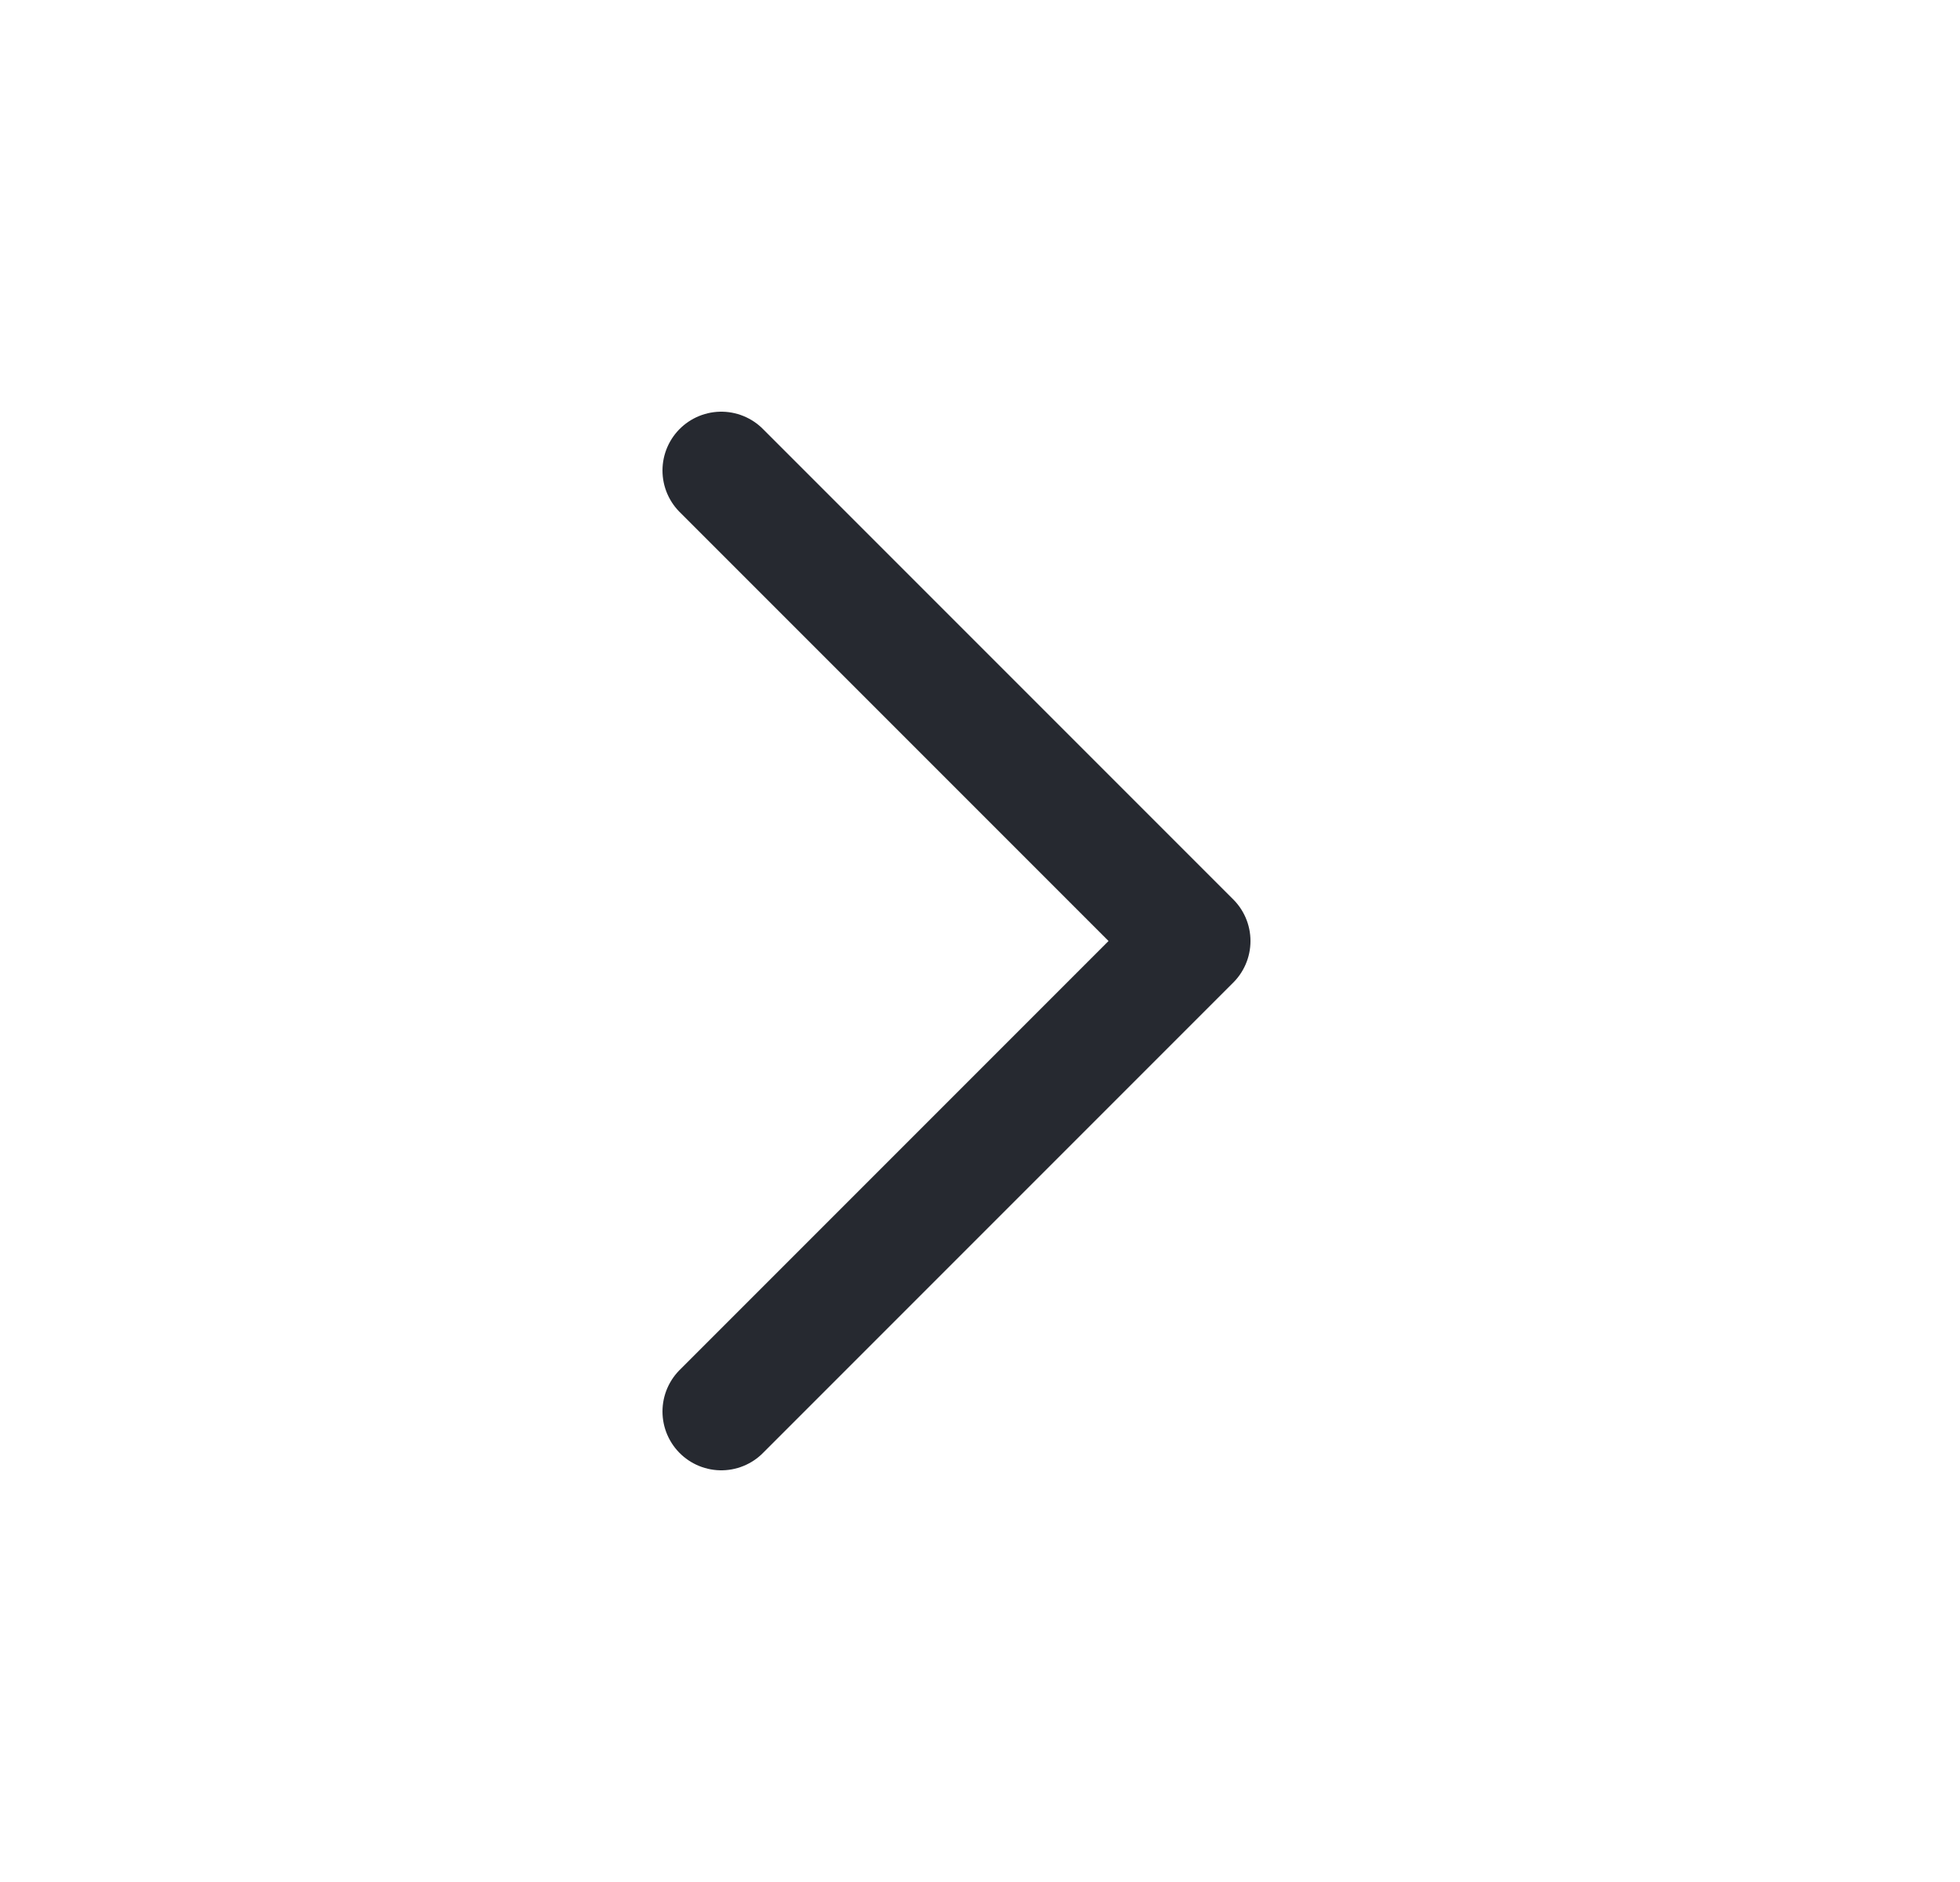
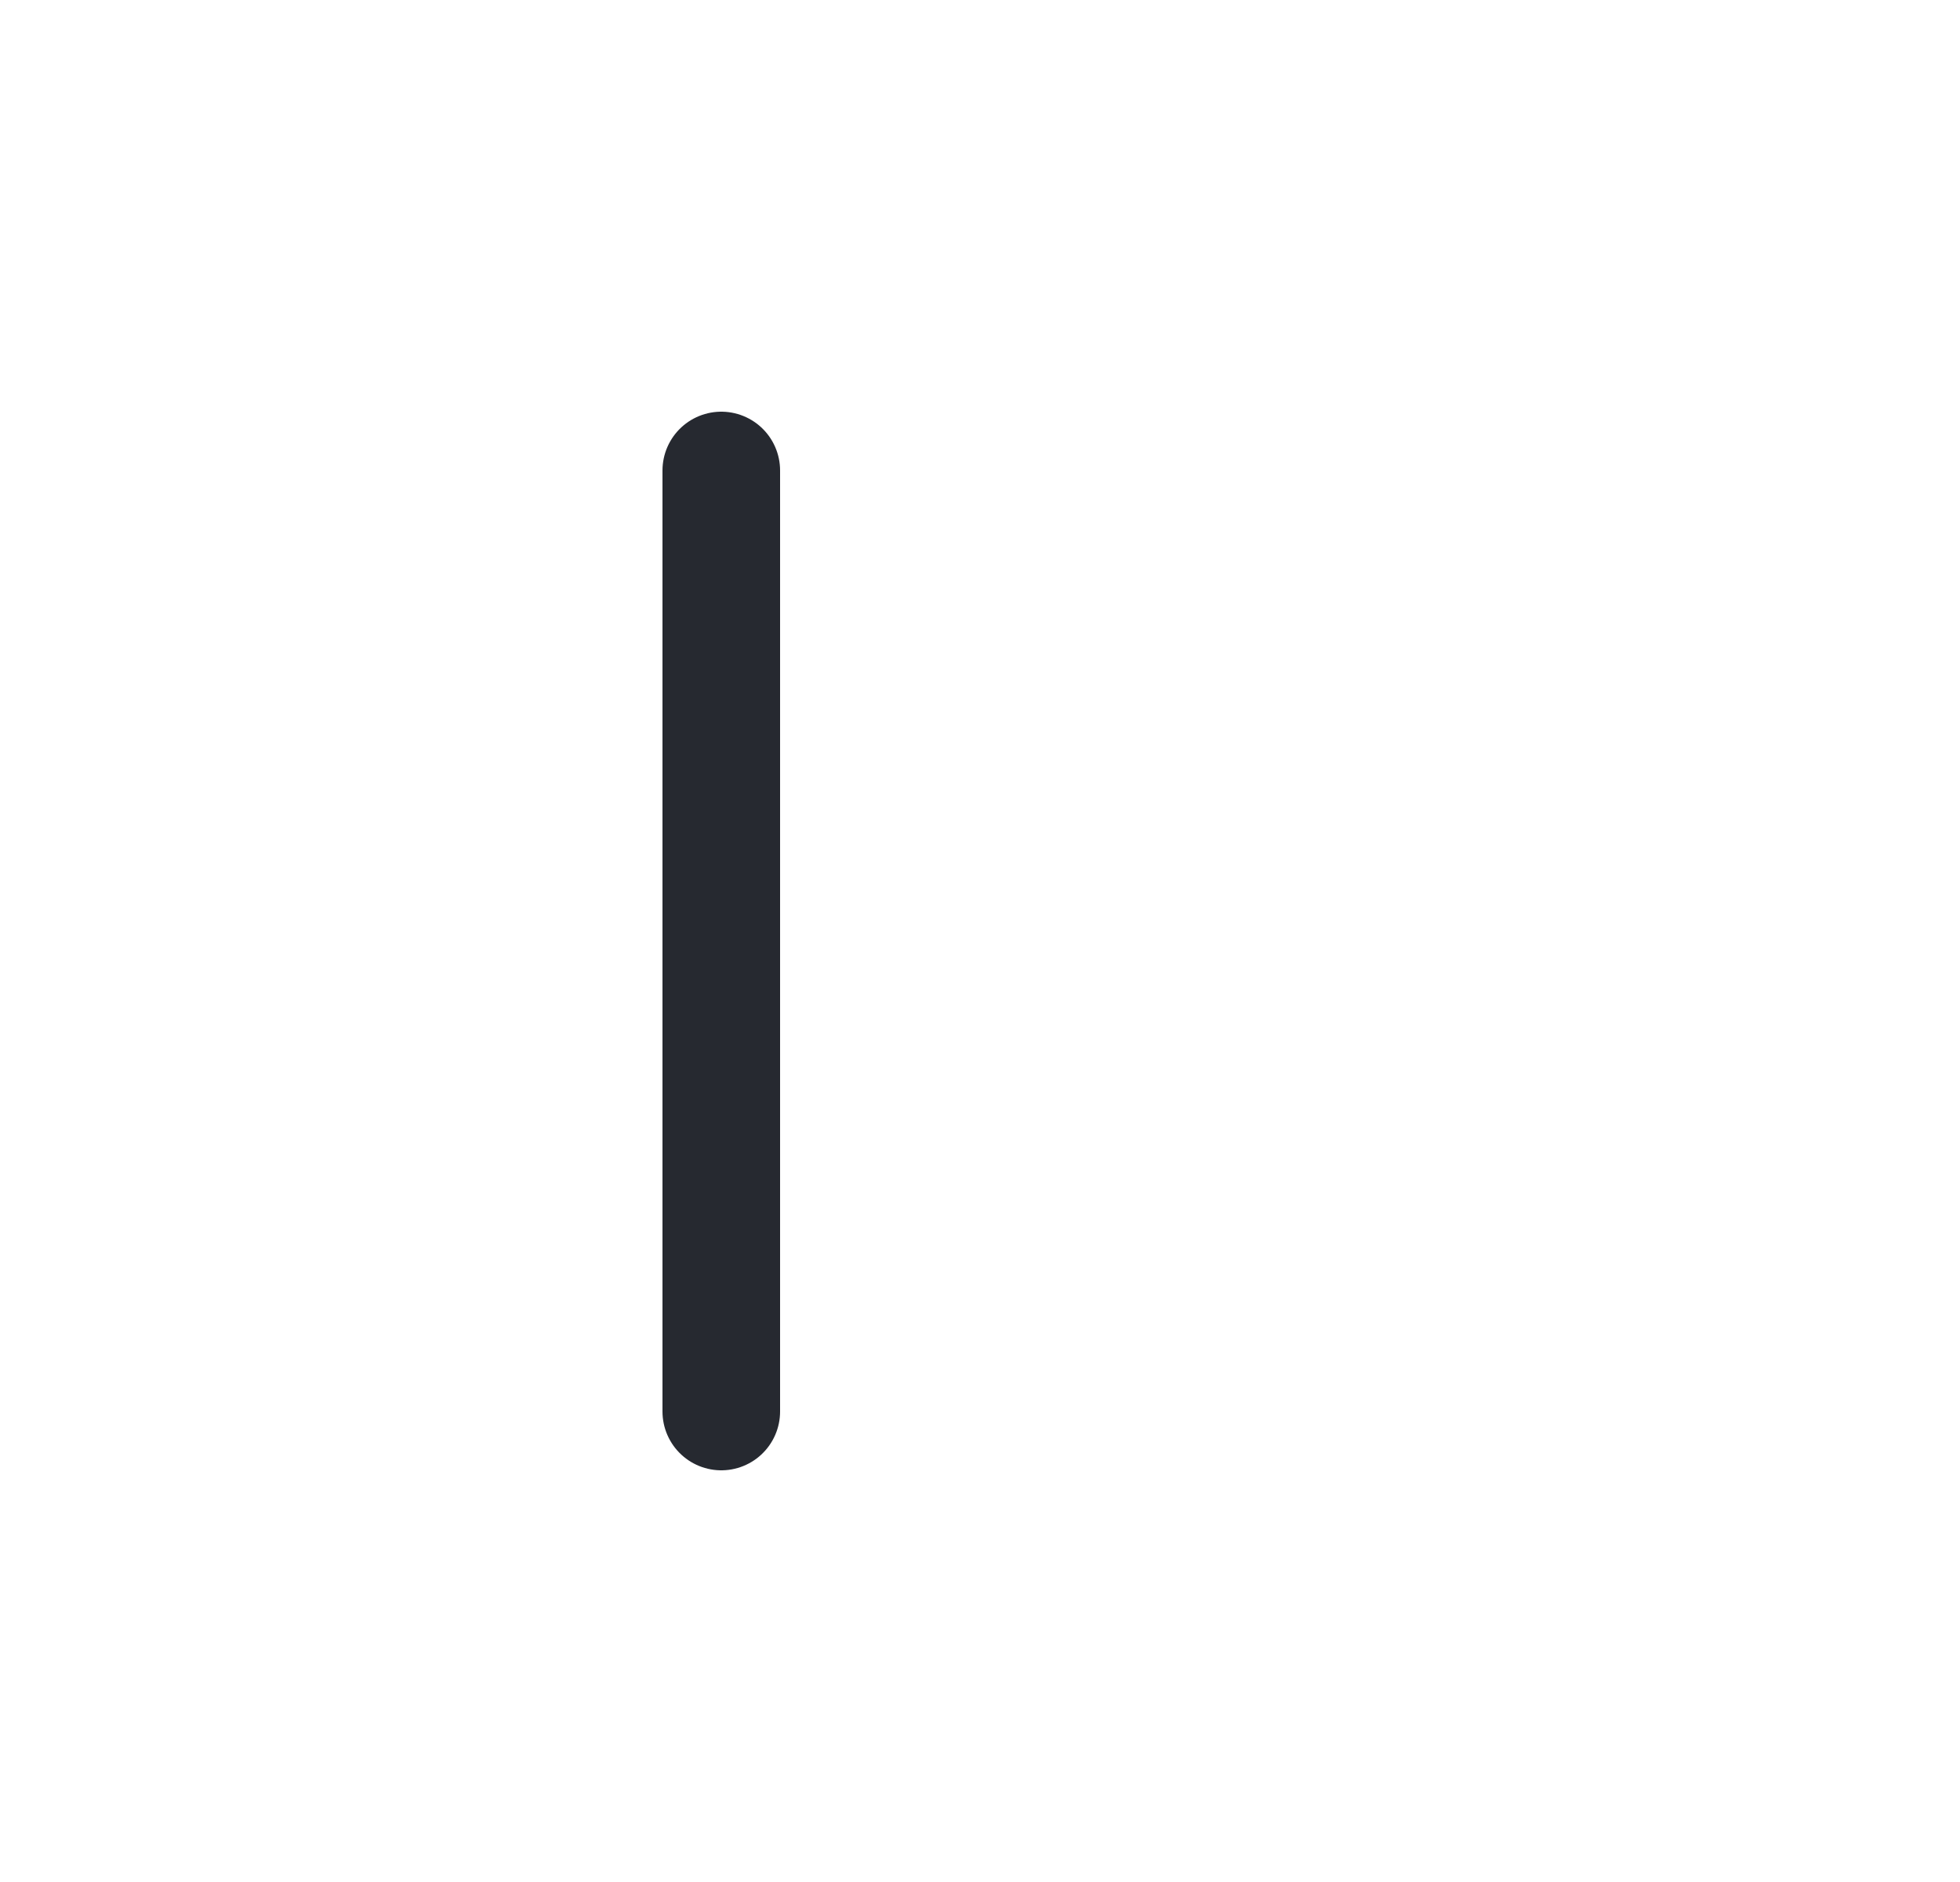
<svg xmlns="http://www.w3.org/2000/svg" width="25" height="24" viewBox="0 0 25 24" fill="none">
-   <path d="M9.2 18L15.2 12L9.2 6" stroke="#262930" stroke-width="1.5" stroke-linecap="round" stroke-linejoin="round" />
+   <path d="M9.2 18L9.2 6" stroke="#262930" stroke-width="1.5" stroke-linecap="round" stroke-linejoin="round" />
</svg>